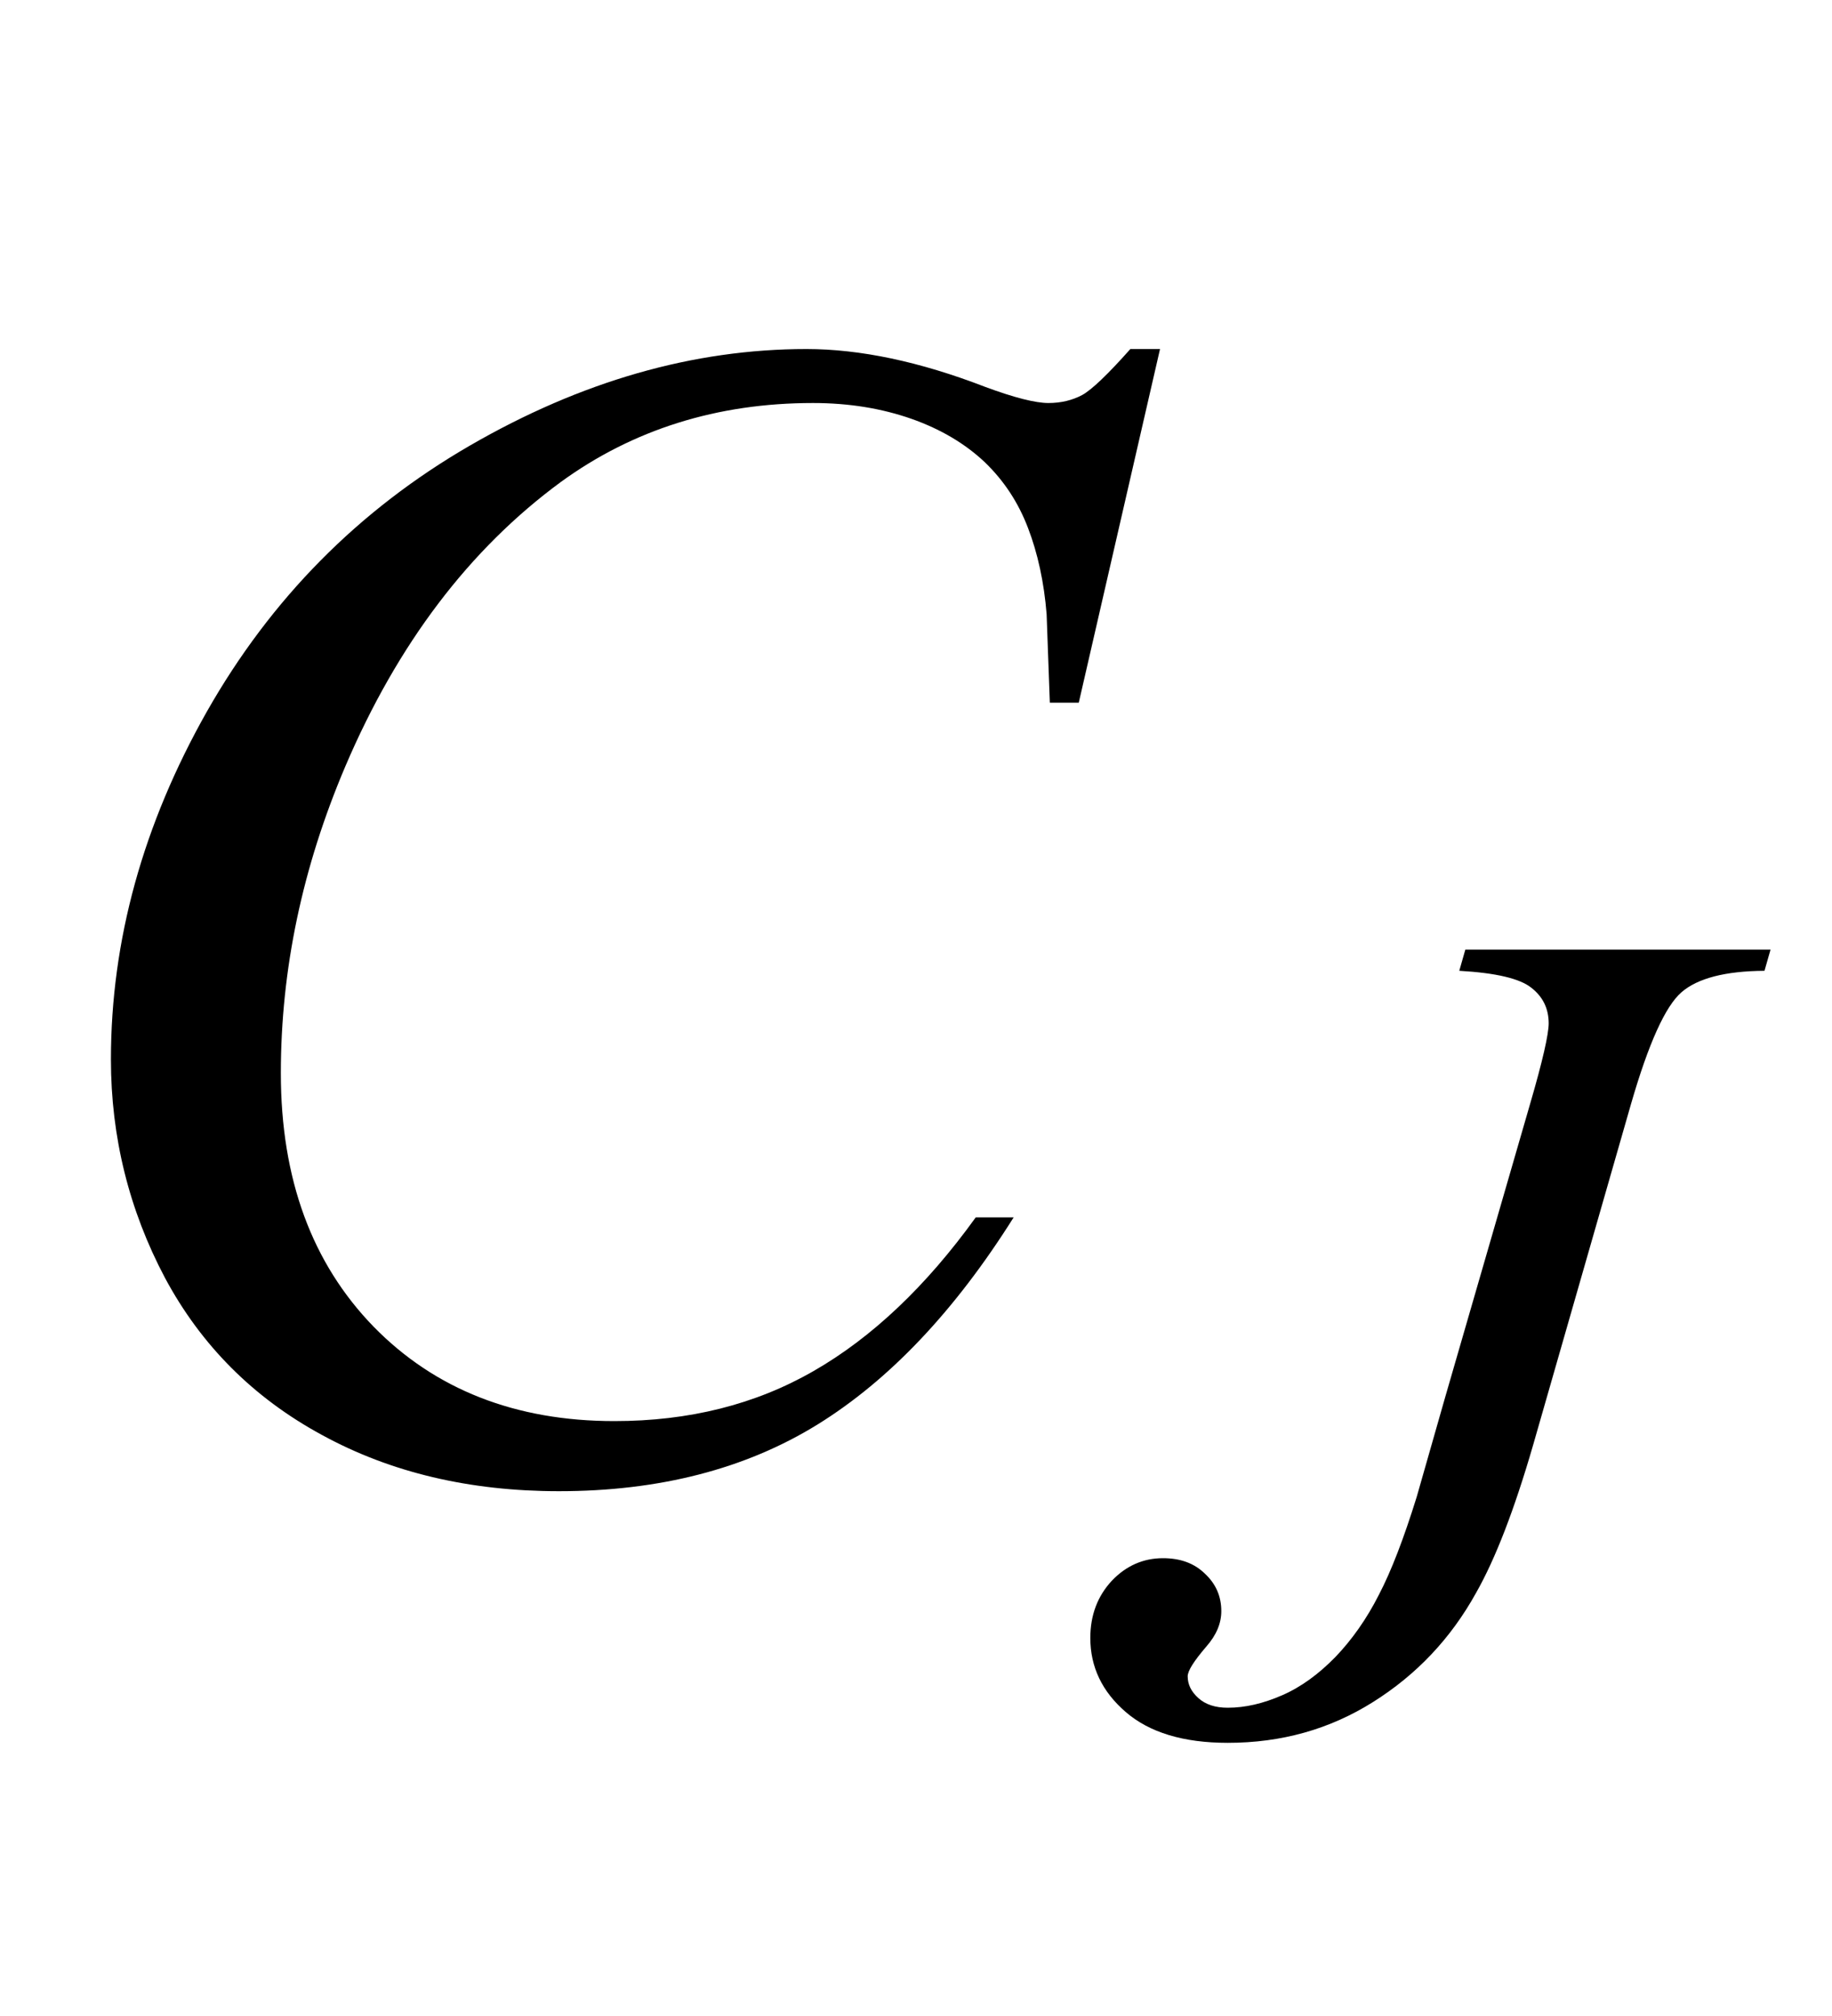
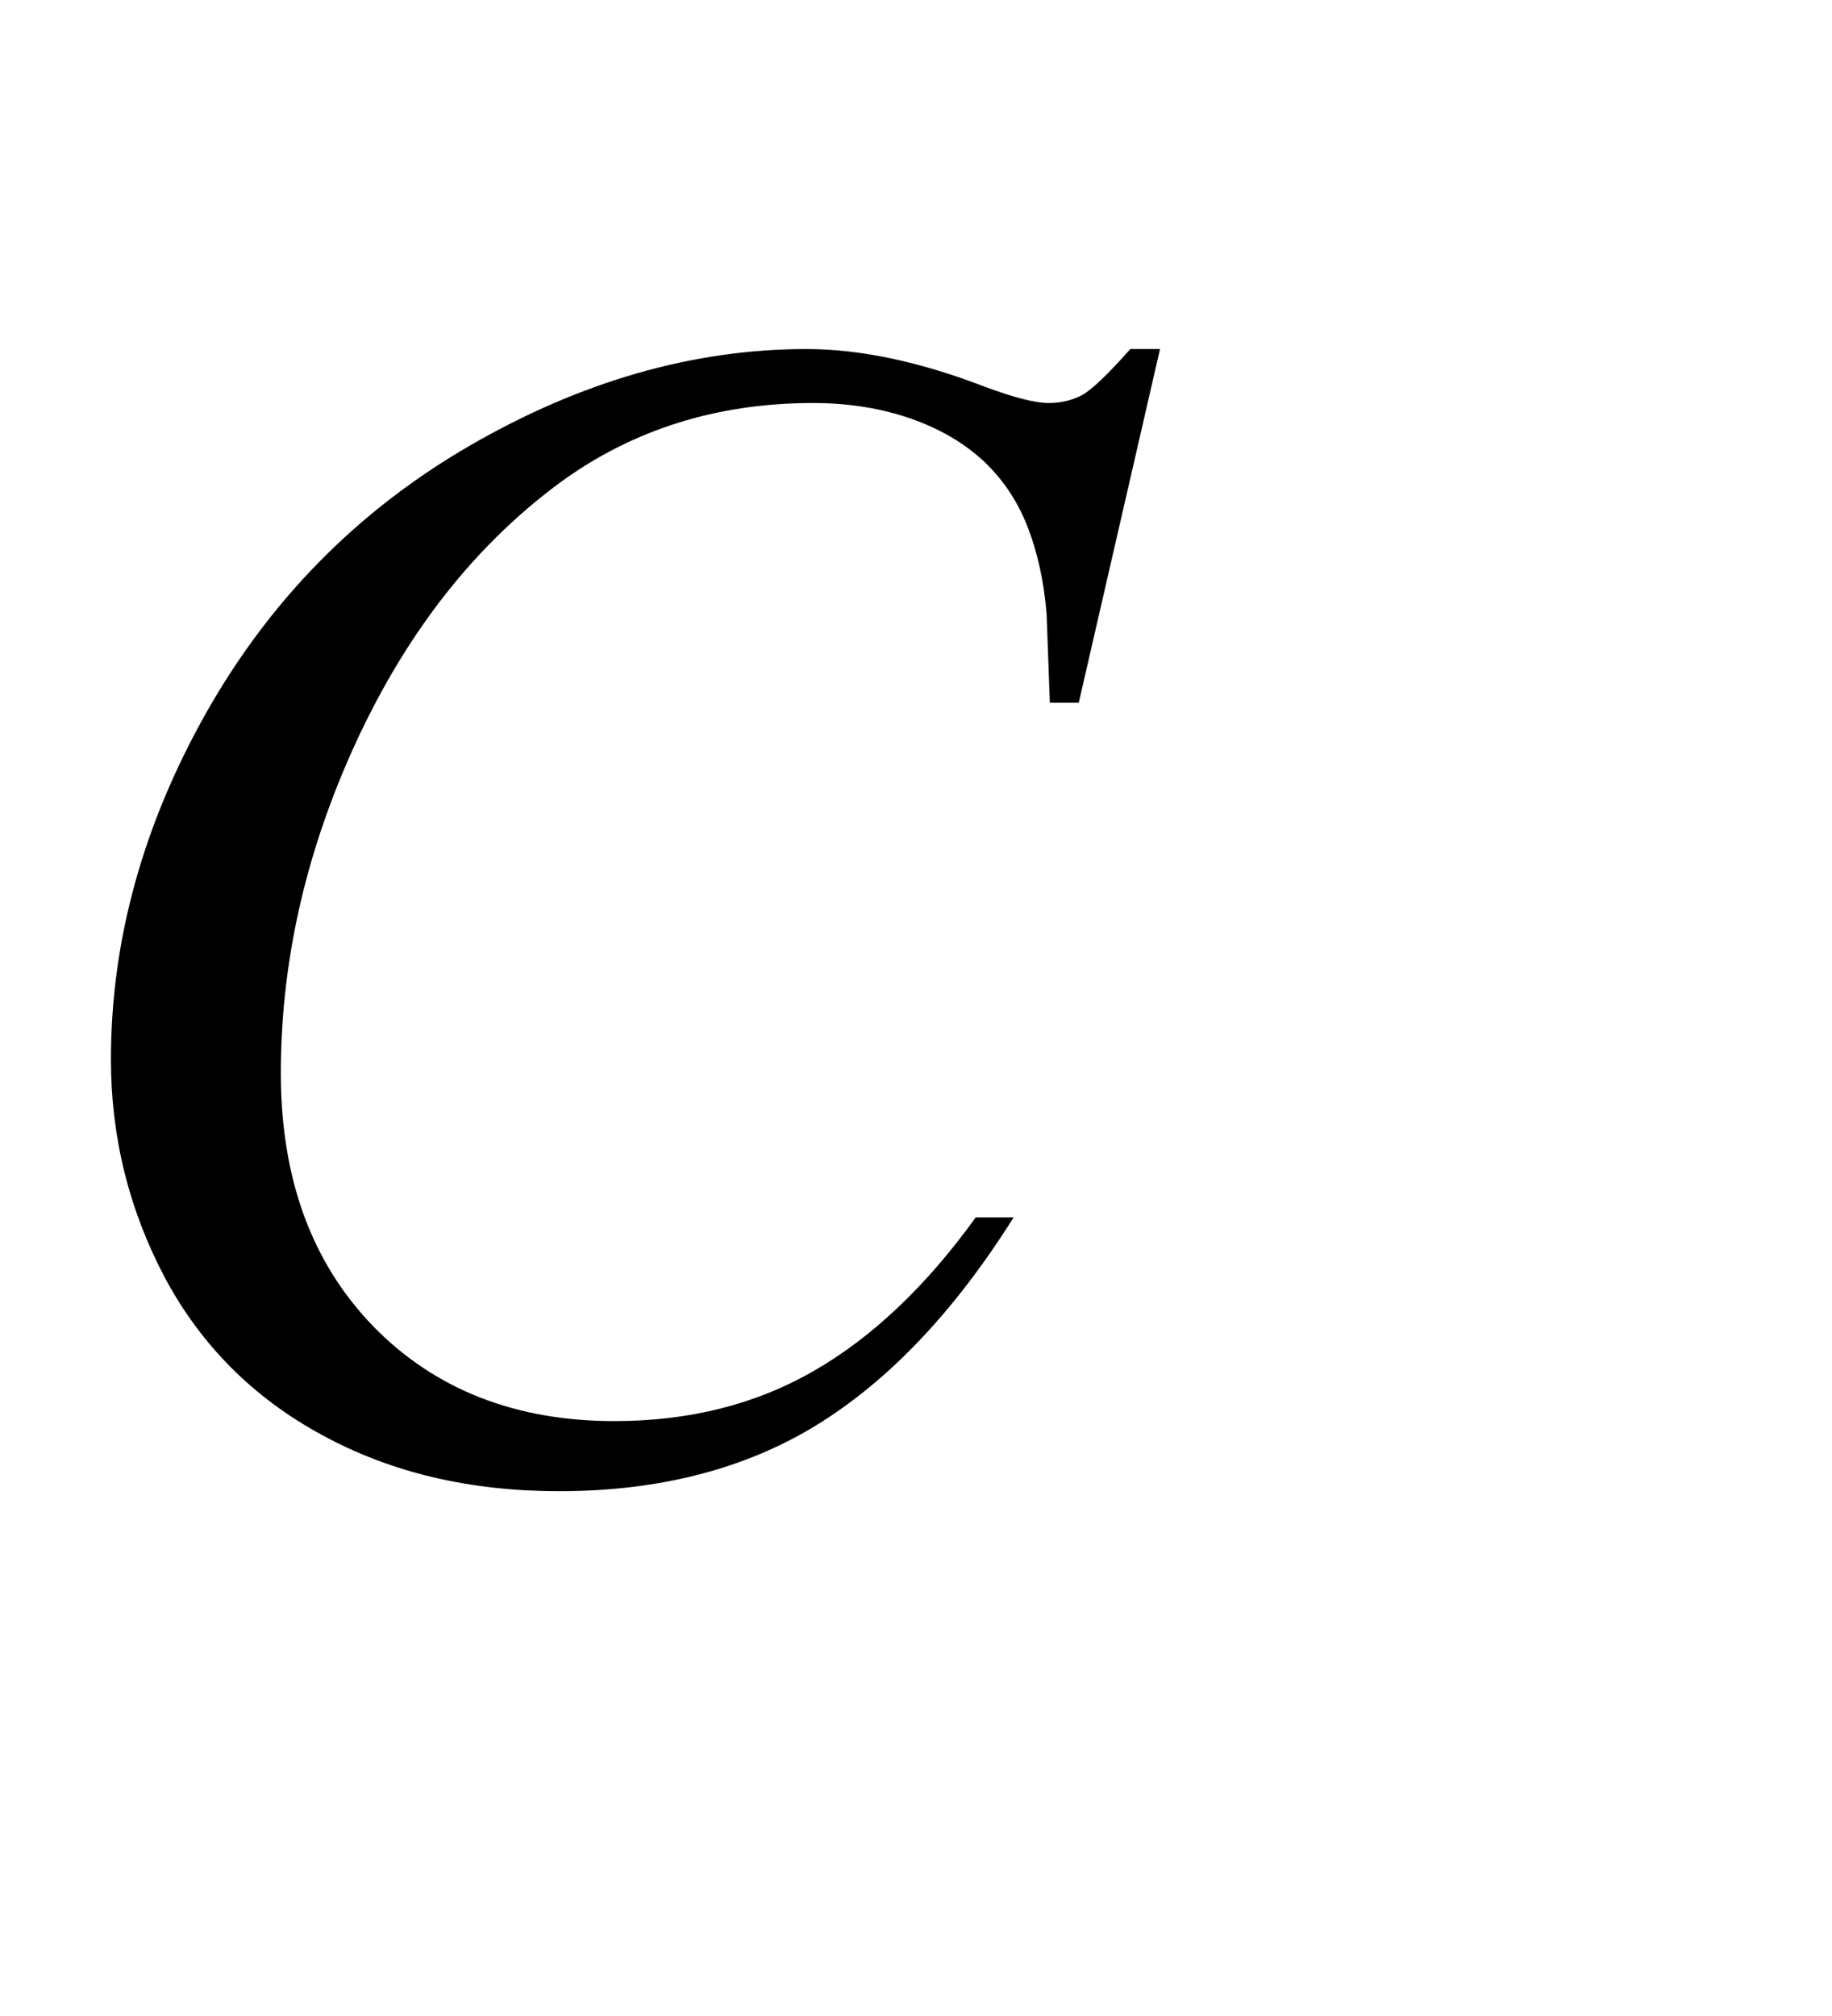
<svg xmlns="http://www.w3.org/2000/svg" xmlns:xlink="http://www.w3.org/1999/xlink" viewBox="0 0 20 22" version="1.1">
  <defs>
    <g>
      <symbol overflow="visible" id="glyph0-0">
-         <path style="stroke:none;" d="M 2.496 0 L 2.496 -11.25 L 11.496 -11.25 L 11.496 0 Z M 2.777 -0.281 L 11.215 -0.281 L 11.215 -10.969 L 2.777 -10.969 Z M 2.777 -0.281 " />
-       </symbol>
+         </symbol>
      <symbol overflow="visible" id="glyph0-1">
        <path style="stroke:none;" d="M 12.664 -12.191 L 11.777 -8.332 L 11.461 -8.332 L 11.426 -9.297 C 11.398 -9.648 11.328 -9.965 11.223 -10.238 C 11.117 -10.516 10.961 -10.754 10.75 -10.957 C 10.539 -11.156 10.273 -11.316 9.949 -11.43 C 9.625 -11.543 9.27 -11.602 8.875 -11.602 C 7.828 -11.602 6.91 -11.312 6.125 -10.742 C 5.125 -10.008 4.34 -8.973 3.77 -7.637 C 3.301 -6.535 3.066 -5.422 3.066 -4.289 C 3.066 -3.133 3.406 -2.215 4.078 -1.523 C 4.75 -0.836 5.629 -0.492 6.707 -0.492 C 7.52 -0.492 8.246 -0.672 8.883 -1.039 C 9.516 -1.402 10.109 -1.961 10.652 -2.715 L 11.066 -2.715 C 10.422 -1.691 9.707 -0.938 8.922 -0.453 C 8.137 0.031 7.195 0.273 6.102 0.273 C 5.129 0.273 4.266 0.07 3.516 -0.34 C 2.766 -0.746 2.195 -1.32 1.801 -2.055 C 1.41 -2.793 1.211 -3.59 1.211 -4.438 C 1.211 -5.738 1.562 -7.004 2.258 -8.234 C 2.957 -9.465 3.914 -10.434 5.129 -11.137 C 6.344 -11.84 7.57 -12.191 8.805 -12.191 C 9.387 -12.191 10.039 -12.055 10.758 -11.777 C 11.074 -11.66 11.305 -11.602 11.445 -11.602 C 11.586 -11.602 11.707 -11.633 11.812 -11.688 C 11.918 -11.746 12.094 -11.914 12.34 -12.191 Z M 12.664 -12.191 " />
      </symbol>
      <symbol overflow="visible" id="glyph1-0">
        <path style="stroke:none;" d="M 1.773 0 L 1.773 -7.988 L 8.164 -7.988 L 8.164 0 Z M 1.973 -0.199 L 7.961 -0.199 L 7.961 -7.789 L 1.973 -7.789 Z M 1.973 -0.199 " />
      </symbol>
      <symbol overflow="visible" id="glyph1-1">
-         <path style="stroke:none;" d="M 3.656 -8.461 L 6.988 -8.461 L 6.922 -8.23 C 6.492 -8.227 6.191 -8.148 6.016 -7.996 C 5.84 -7.844 5.656 -7.438 5.465 -6.777 L 4.395 -3.051 C 4.191 -2.348 3.984 -1.812 3.773 -1.441 C 3.496 -0.941 3.121 -0.547 2.648 -0.25 C 2.176 0.047 1.648 0.195 1.062 0.195 C 0.578 0.195 0.207 0.082 -0.051 -0.141 C -0.309 -0.363 -0.438 -0.633 -0.438 -0.949 C -0.438 -1.199 -0.359 -1.406 -0.203 -1.574 C -0.047 -1.738 0.141 -1.82 0.355 -1.82 C 0.543 -1.82 0.695 -1.766 0.812 -1.652 C 0.934 -1.539 0.992 -1.402 0.992 -1.242 C 0.992 -1.109 0.938 -0.98 0.828 -0.855 C 0.691 -0.695 0.625 -0.59 0.625 -0.531 C 0.625 -0.441 0.664 -0.363 0.742 -0.293 C 0.82 -0.223 0.926 -0.188 1.062 -0.188 C 1.254 -0.188 1.449 -0.234 1.656 -0.324 C 1.863 -0.414 2.055 -0.555 2.238 -0.742 C 2.418 -0.93 2.578 -1.156 2.711 -1.418 C 2.848 -1.68 2.984 -2.035 3.125 -2.488 L 3.434 -3.57 L 4.363 -6.777 C 4.5 -7.246 4.566 -7.539 4.566 -7.656 C 4.566 -7.816 4.504 -7.945 4.379 -8.043 C 4.254 -8.145 3.992 -8.207 3.59 -8.23 Z M 3.656 -8.461 " />
-       </symbol>
+         </symbol>
    </g>
  </defs>
  <g id="surface329936">
    <g style="fill:rgb(0%,0%,0%);fill-opacity:1;">
      <use xlink:href="#glyph0-1" x="0" y="16" />
    </g>
    <g style="fill:rgb(0%,0%,0%);fill-opacity:1;">
      <use xlink:href="#glyph1-1" x="12.341" y="18.824" />
    </g>
  </g>
</svg>